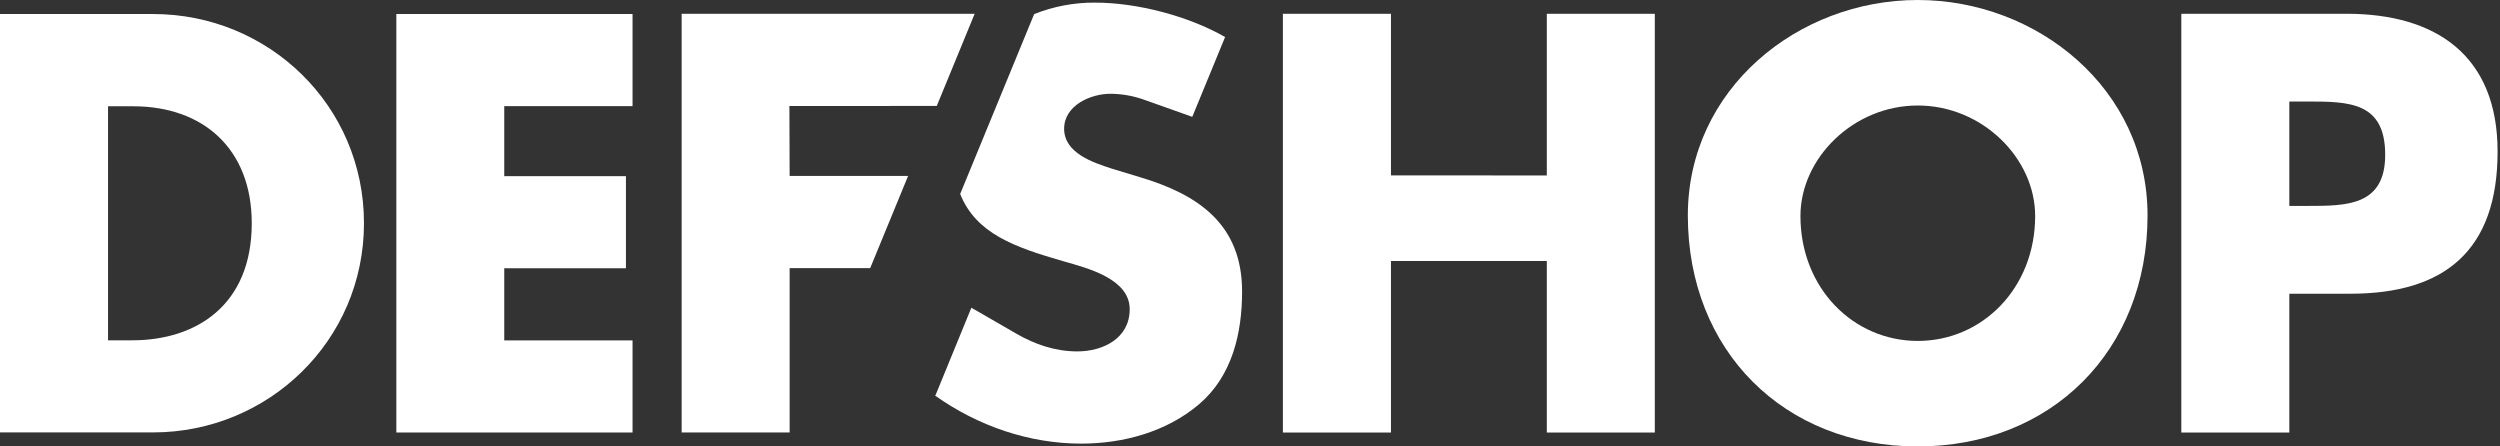
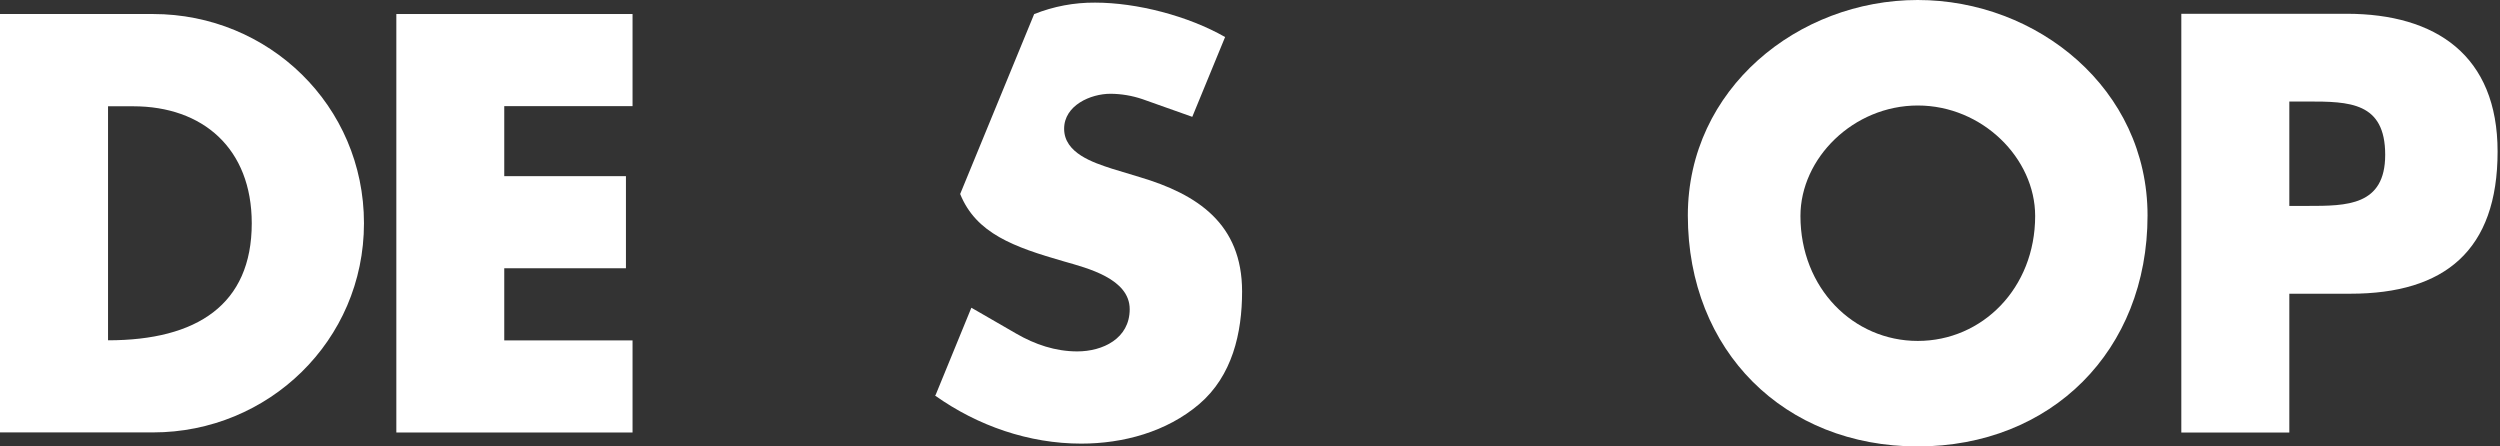
<svg xmlns="http://www.w3.org/2000/svg" width="896" height="160" viewBox="0 0 224 40" fill="none">
  <rect x="0" y="0" width="224" height="40" fill="#333333" stroke="none" />
-   <path d="M138.595 15.722V1.234H148.271V38.755H138.595V23.384H124.631V38.755H114.947V1.234H124.631V15.713L138.595 15.722Z" fill="#FFFFFF" />
  <path d="M192.42 19.304C192.42 31.444 183.781 40 171.825 40C159.87 40 151.23 31.442 151.23 19.304C151.23 7.964 161.105 0 171.825 0C182.545 0 192.42 7.959 192.42 19.304ZM161.32 19.353C161.32 25.821 166.059 30.547 171.834 30.547C177.609 30.547 182.35 25.821 182.35 19.353C182.35 14.179 177.611 9.453 171.834 9.453C166.057 9.453 161.32 14.179 161.32 19.353Z" fill="#FFFFFF" />
  <path d="M195.446 1.234H210.257C218.263 1.234 223.784 4.974 223.784 13.582C223.784 22.438 219.045 26.317 210.603 26.317H205.123V38.755H195.446V1.234ZM205.123 18.45H206.752C210.257 18.45 213.713 18.45 213.713 13.871C213.713 9.147 210.503 9.095 206.752 9.095H205.123V18.45Z" fill="#FFFFFF" />
-   <path d="M70.73 9.498L70.751 15.764H81.367L77.97 24.023H70.751V38.748H61.076V1.234H87.331L83.934 9.493L70.73 9.498Z" fill="#FFFFFF" />
-   <path d="M0 1.256H13.716C24.077 1.256 32.612 9.459 32.612 20.001C32.612 30.543 24.028 38.744 13.716 38.744H0V1.256ZM9.68 30.491H11.85C17.622 30.491 22.557 27.31 22.557 20.007C22.557 13.295 18.164 9.523 11.941 9.523H9.68V30.491Z" fill="#FFFFFF" />
+   <path d="M0 1.256H13.716C24.077 1.256 32.612 9.459 32.612 20.001C32.612 30.543 24.028 38.744 13.716 38.744H0V1.256ZM9.68 30.491C17.622 30.491 22.557 27.31 22.557 20.007C22.557 13.295 18.164 9.523 11.941 9.523H9.68V30.491Z" fill="#FFFFFF" />
  <path d="M45.181 9.51V15.784H56.084V24.036H45.181V30.5H56.676V38.752H35.512V1.256H56.676V9.51H45.181Z" fill="#FFFFFF" />
  <path d="M102.108 15.865L99.641 15.118C97.962 14.571 95.346 13.726 95.346 11.537C95.346 9.446 97.715 8.402 99.493 8.402C100.471 8.407 101.442 8.571 102.369 8.886L106.828 10.469L109.769 3.318C106.461 1.427 101.87 0.235 98.119 0.235C96.25 0.221 94.397 0.57 92.66 1.264L86.031 17.382C87.458 20.913 90.826 22.13 95.346 23.427C97.418 24.023 101.221 24.969 101.221 27.706C101.221 30.342 98.8 31.486 96.531 31.486C94.552 31.486 92.734 30.86 91.074 29.903L87.739 27.977L87.034 27.573L83.849 35.346L83.791 35.455V35.481L83.813 35.464C87.613 38.158 92.195 39.748 96.877 39.748C100.628 39.748 104.52 38.701 107.442 36.215C110.414 33.677 111.291 29.848 111.291 26.116C111.291 20.044 107.293 17.406 102.108 15.865Z" fill="#FFFFFF" />
</svg>